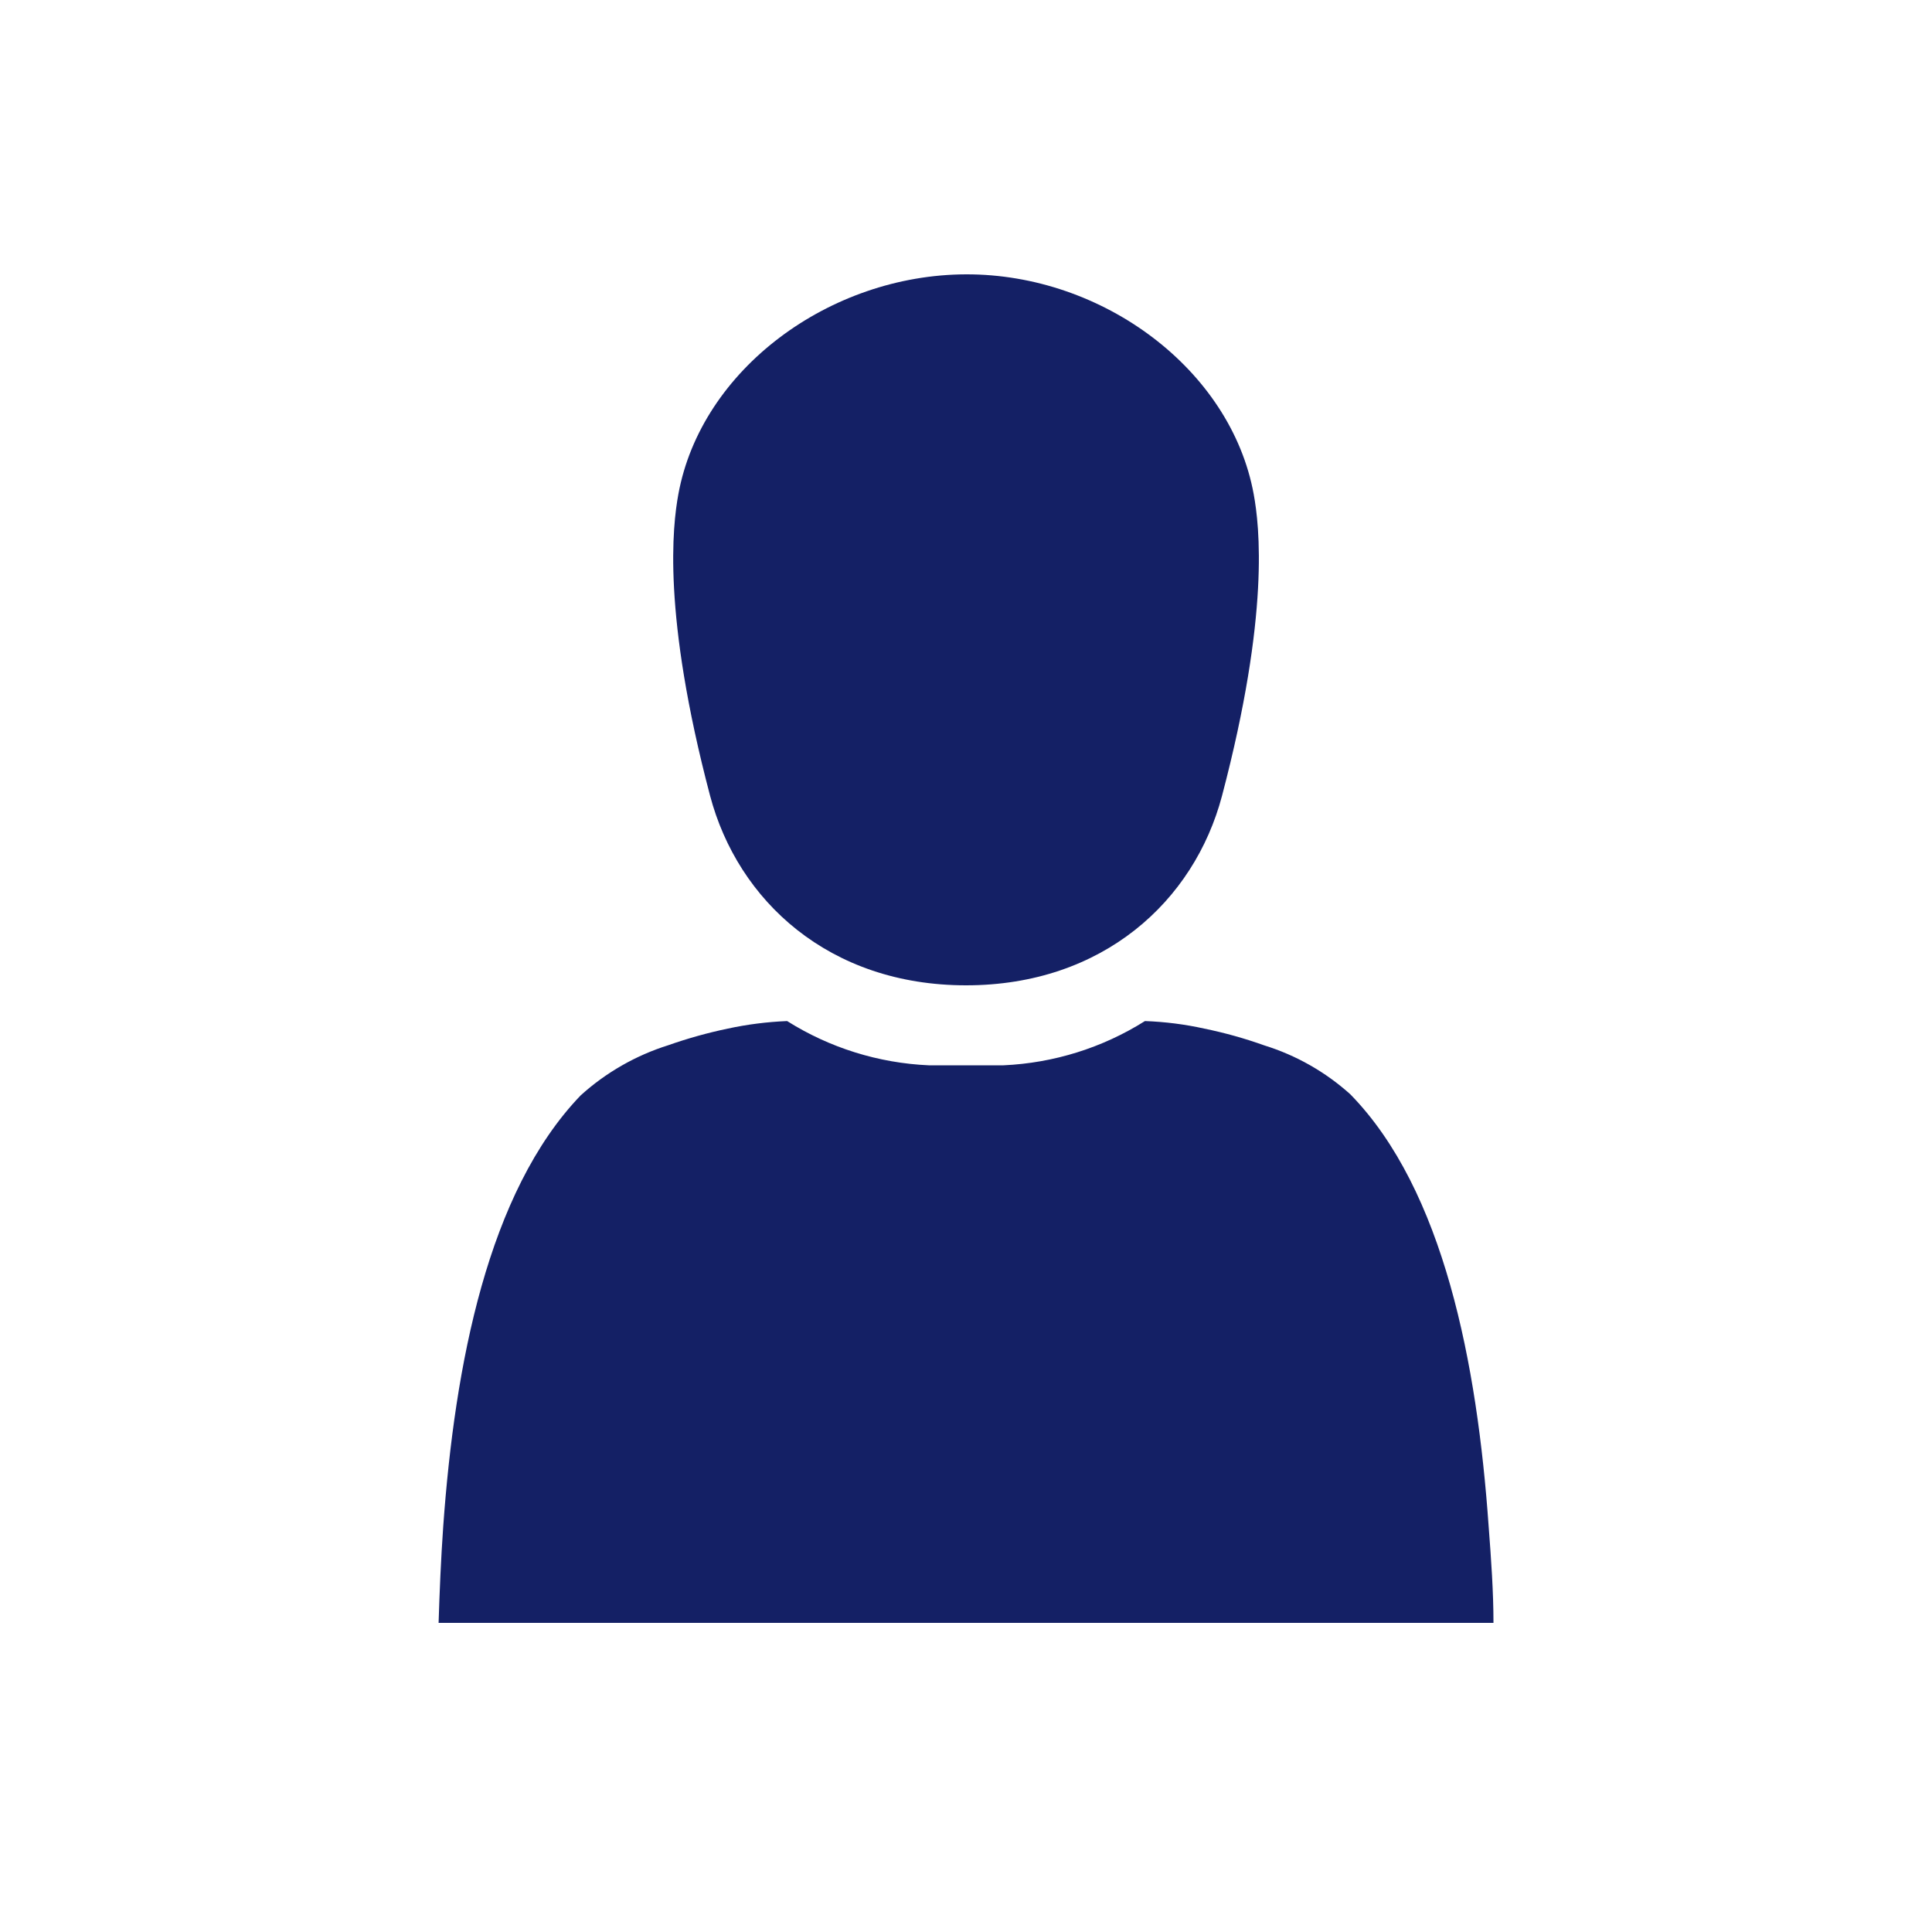
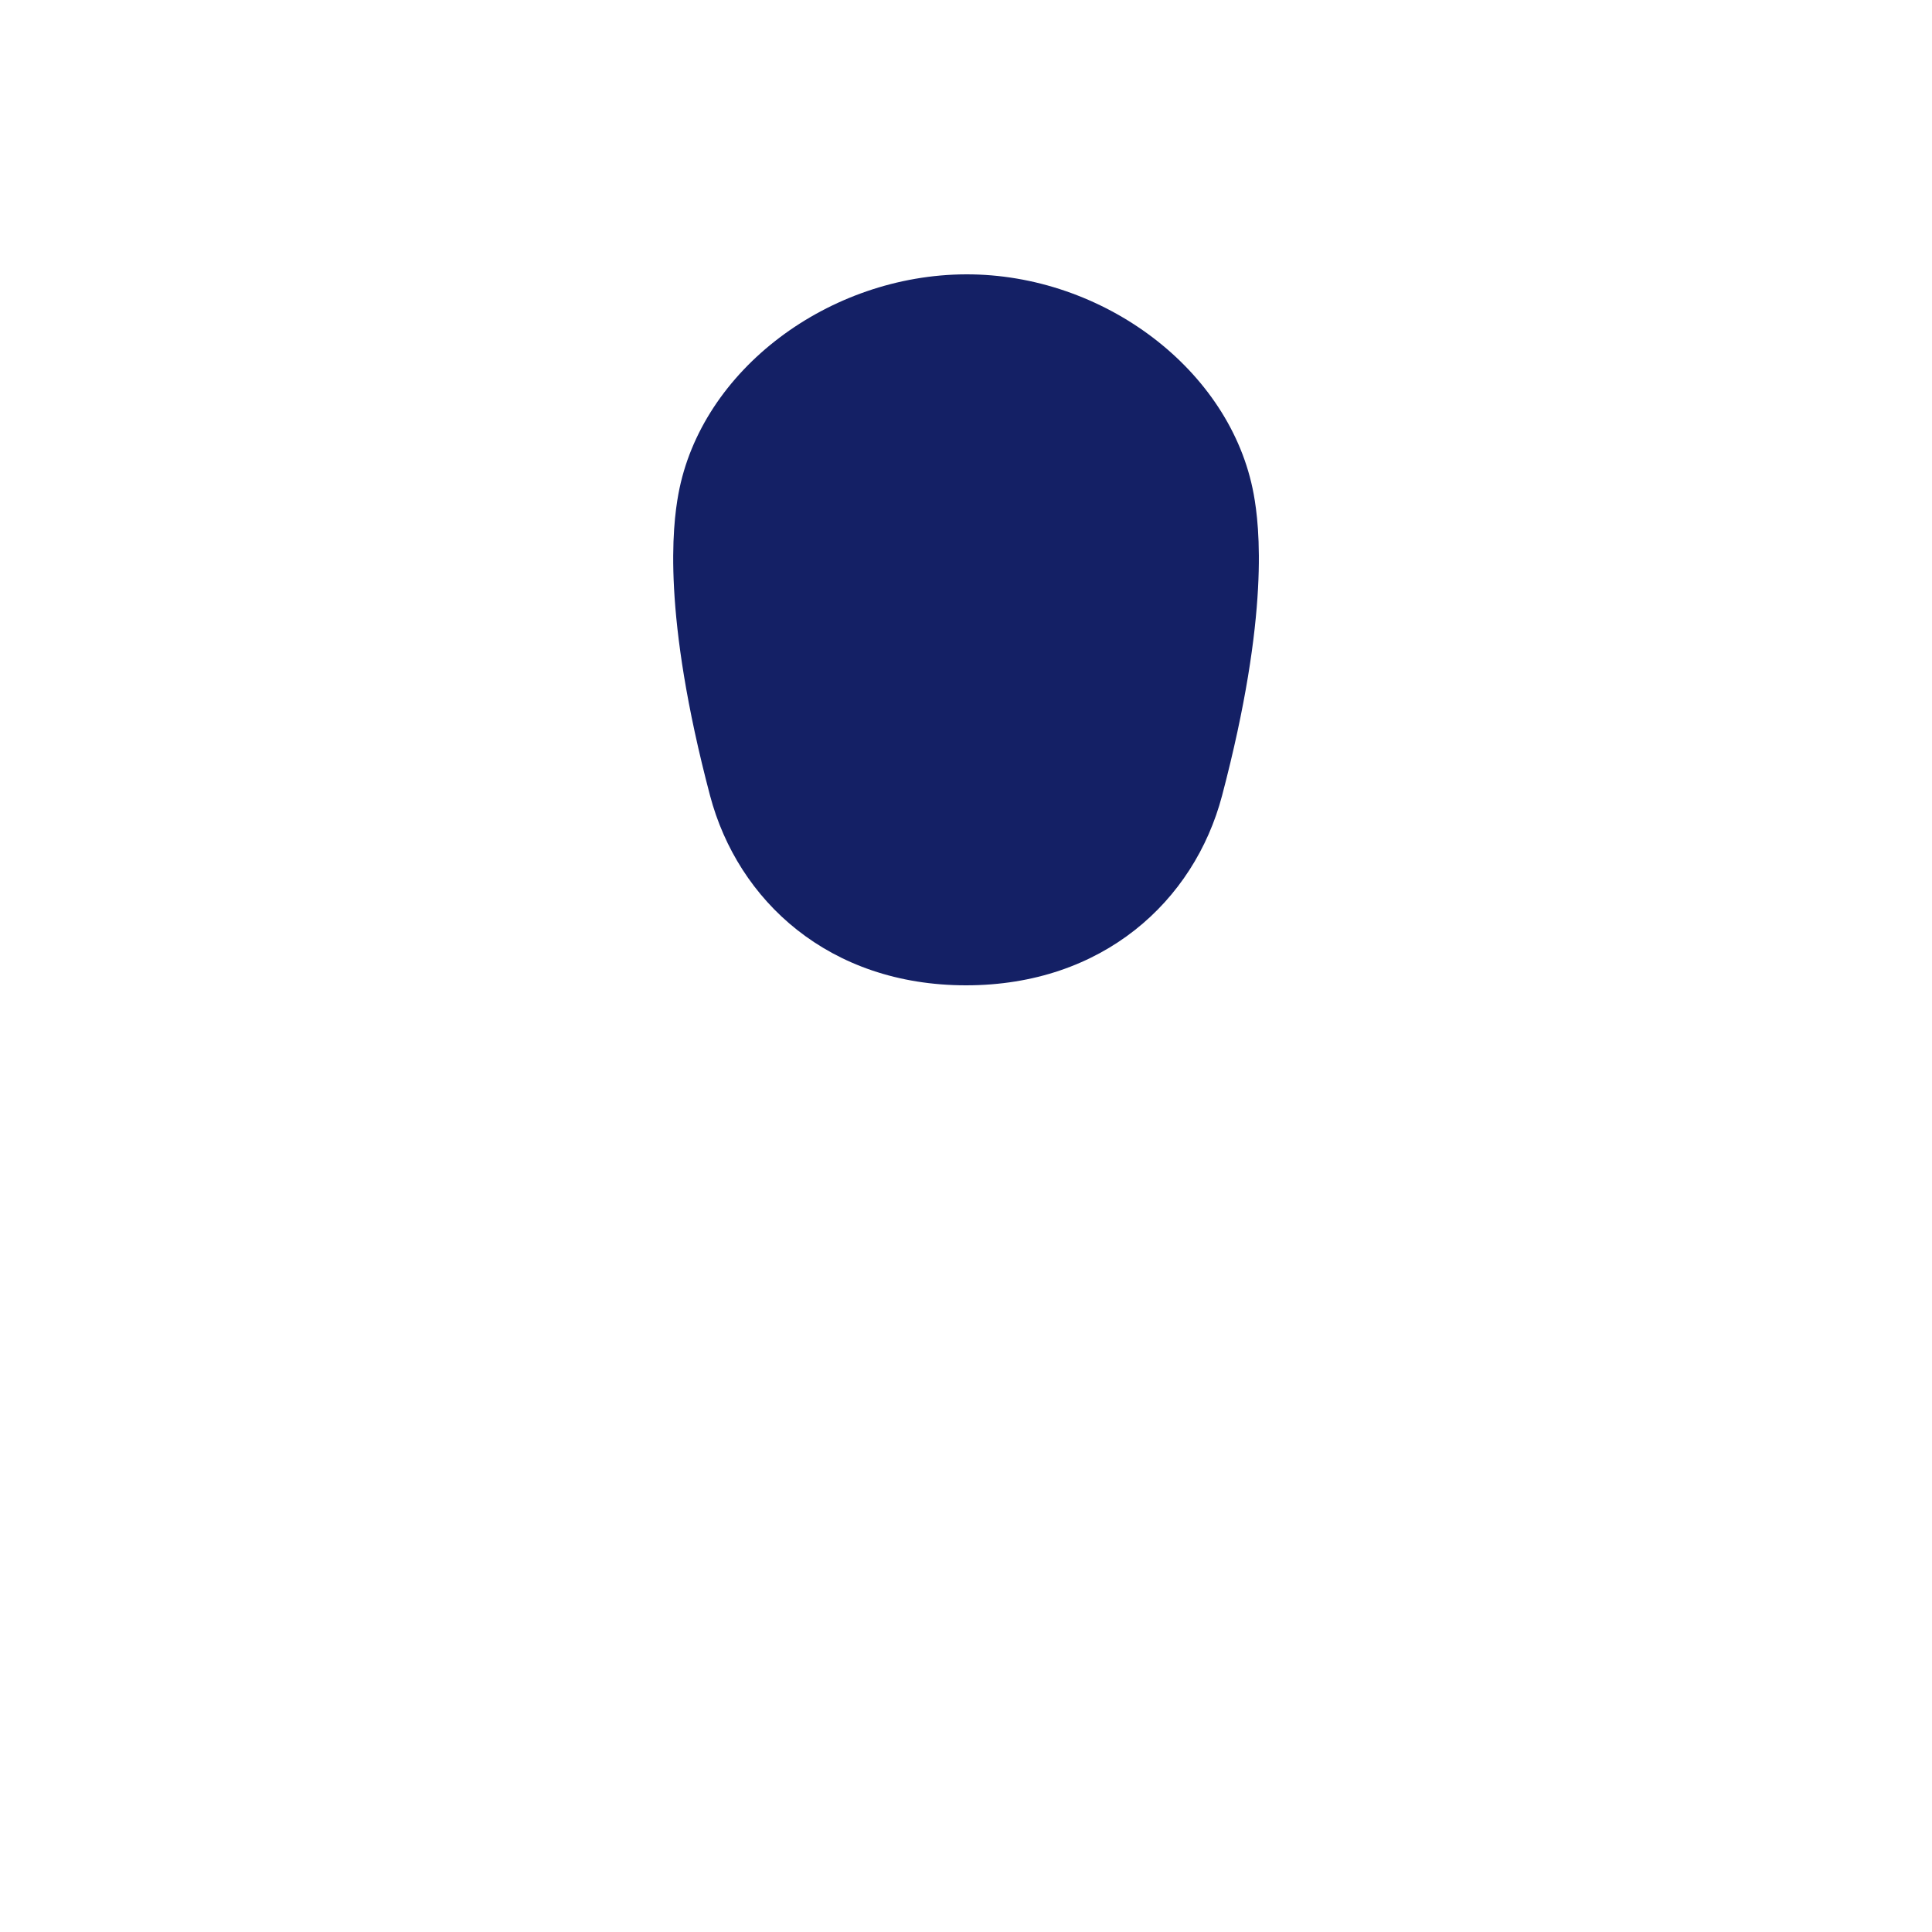
<svg xmlns="http://www.w3.org/2000/svg" width="60" height="60" viewBox="0 0 60 60" fill="none">
-   <path d="M41.935 33.984C41.165 33.291 40.254 32.773 39.265 32.466C38.656 32.248 38.033 32.074 37.399 31.944C36.794 31.81 36.177 31.732 35.557 31.71C34.237 32.541 32.723 33.014 31.165 33.084C30.901 33.084 30.637 33.084 30.373 33.084H29.635C29.371 33.084 29.107 33.084 28.843 33.084C27.283 33.015 25.767 32.542 24.445 31.71C23.826 31.735 23.209 31.813 22.603 31.944C21.976 32.075 21.359 32.247 20.755 32.46C19.745 32.777 18.816 33.309 18.031 34.02C15.151 37.02 14.125 42.378 13.765 47.4C13.693 48.42 13.651 49.434 13.621 50.4H46.381C46.381 49.434 46.309 48.42 46.231 47.4C45.877 42.36 44.839 36.954 41.935 33.984Z" fill="#142065" />
  <path fill-rule="evenodd" clip-rule="evenodd" d="M38.935 15.348C38.227 11.478 34.249 8.508 30.001 8.52C25.753 8.532 21.775 11.478 21.067 15.348C20.887 16.332 20.563 19.068 22.051 24.708C22.915 27.978 25.753 30.6 30.001 30.6C34.249 30.6 37.087 27.984 37.951 24.714C39.439 19.068 39.115 16.332 38.935 15.348Z" fill="#142065" />
</svg>